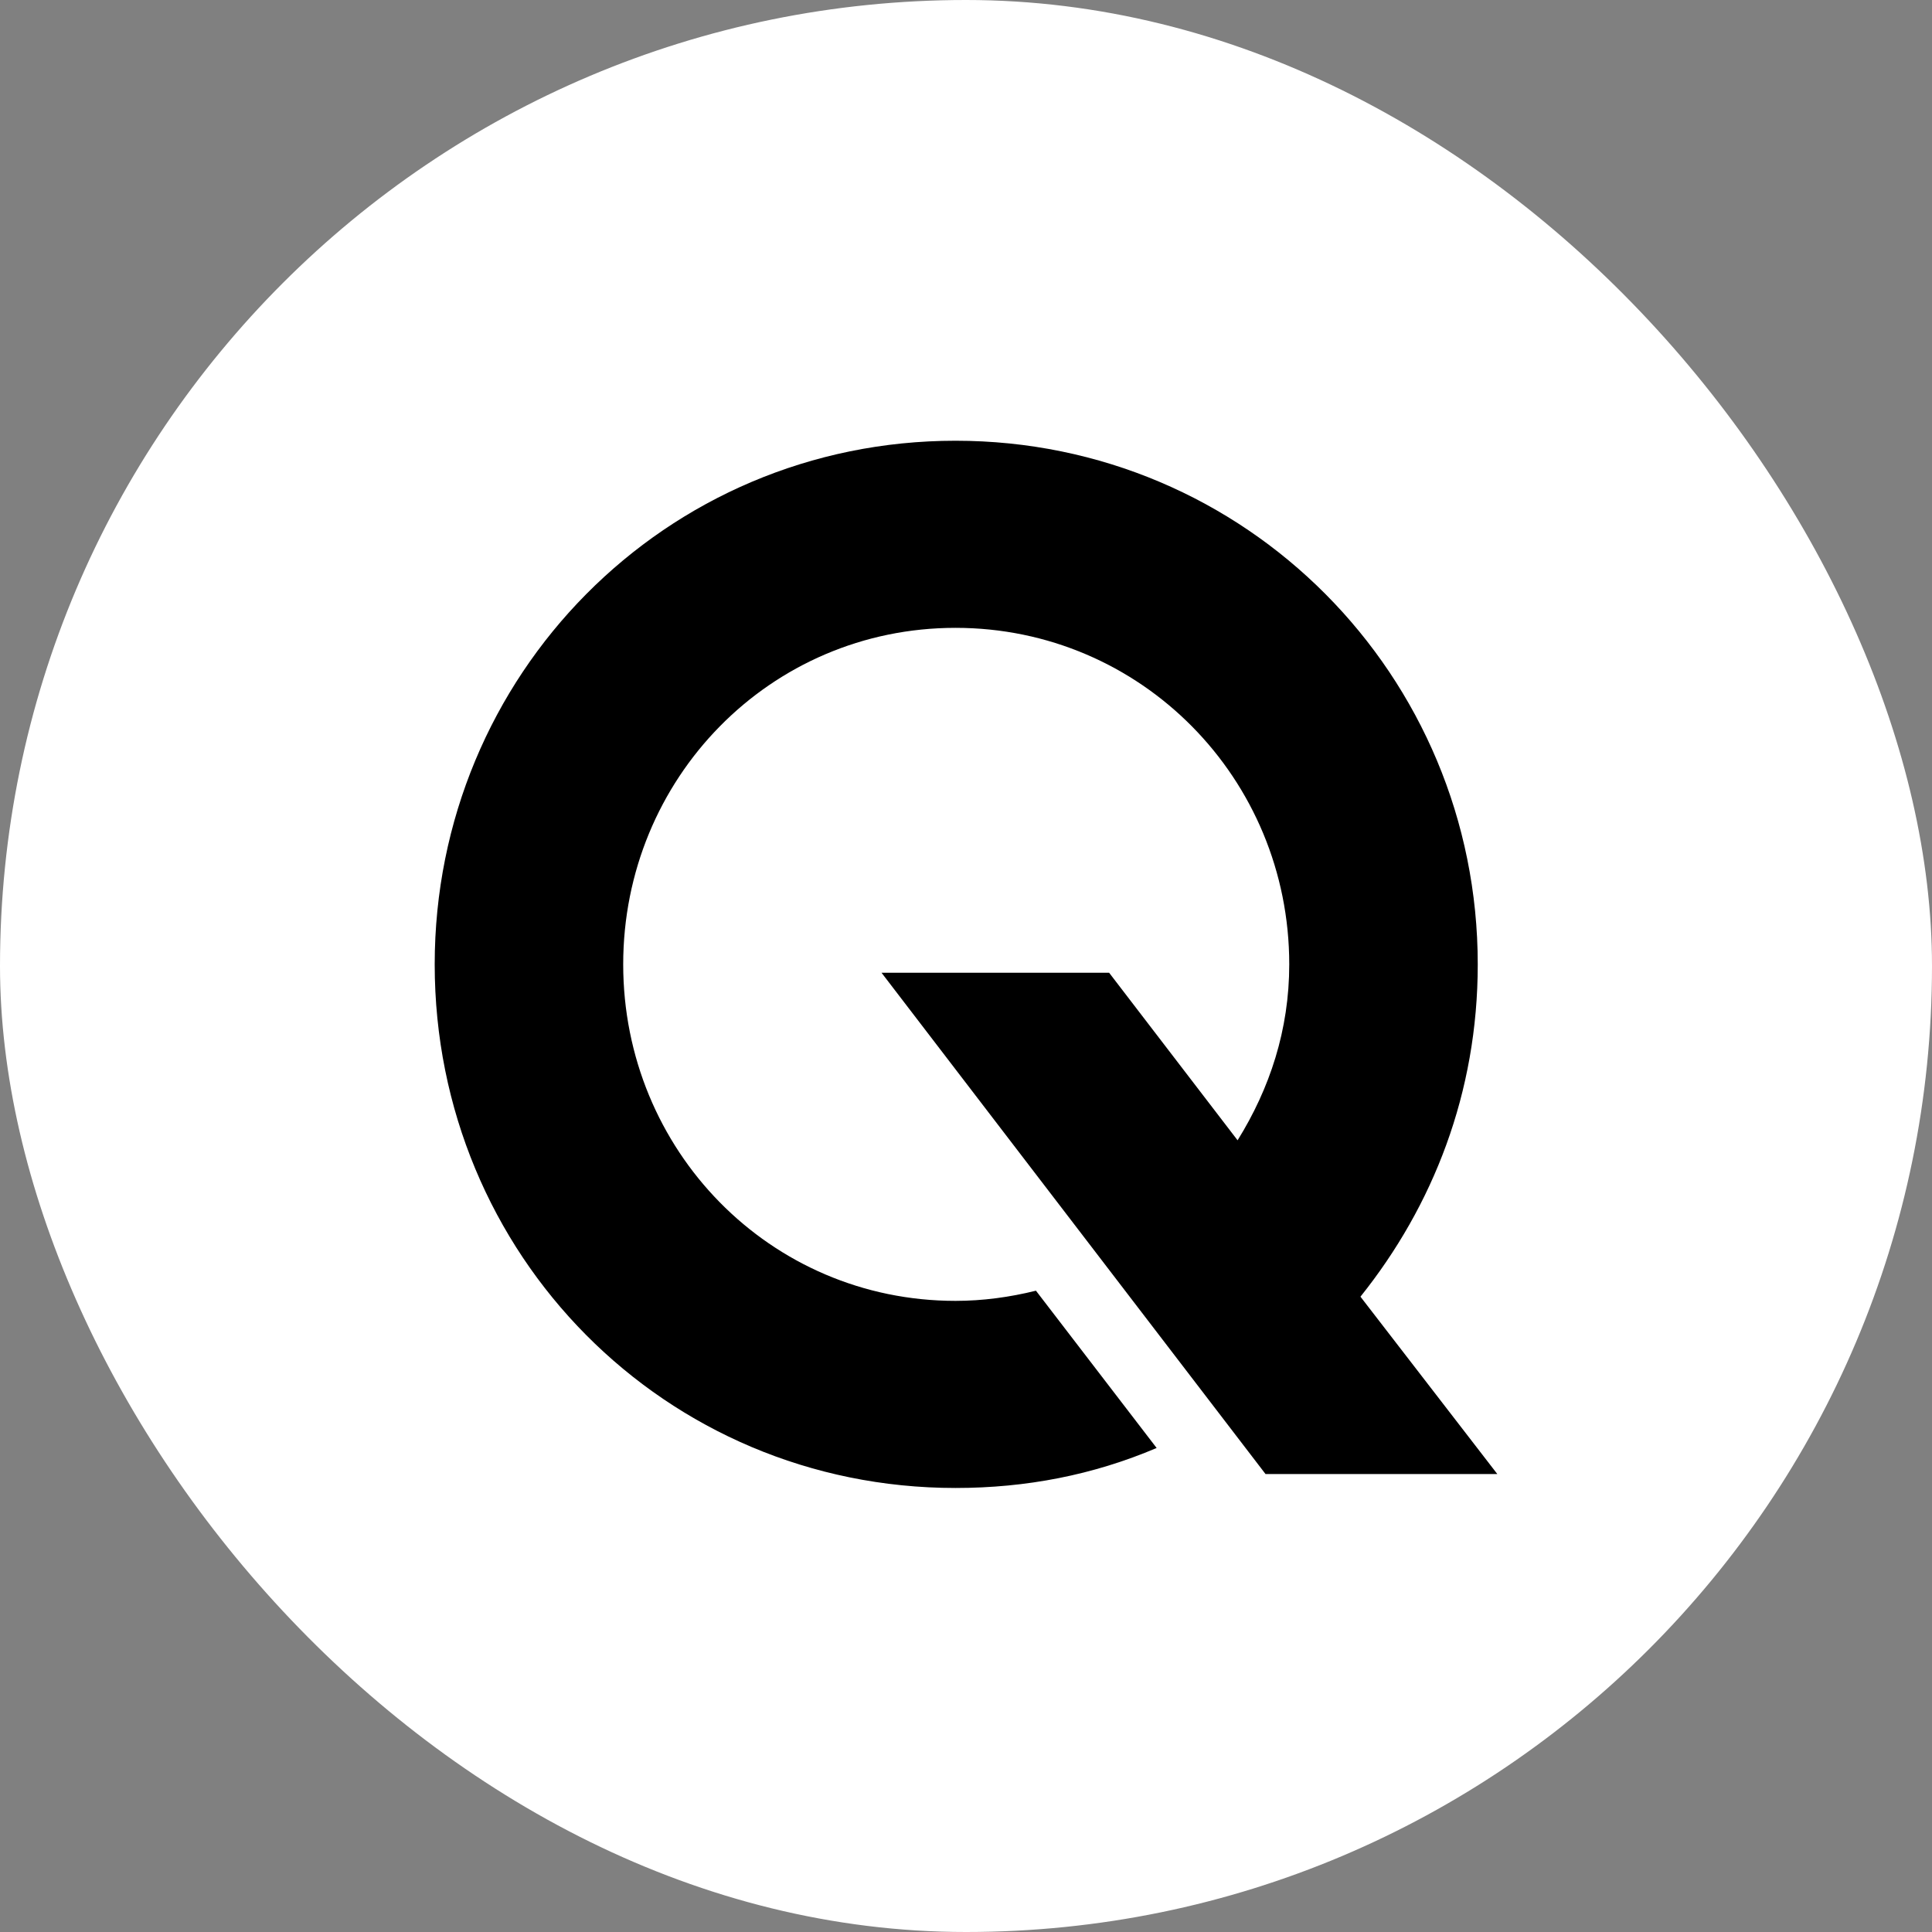
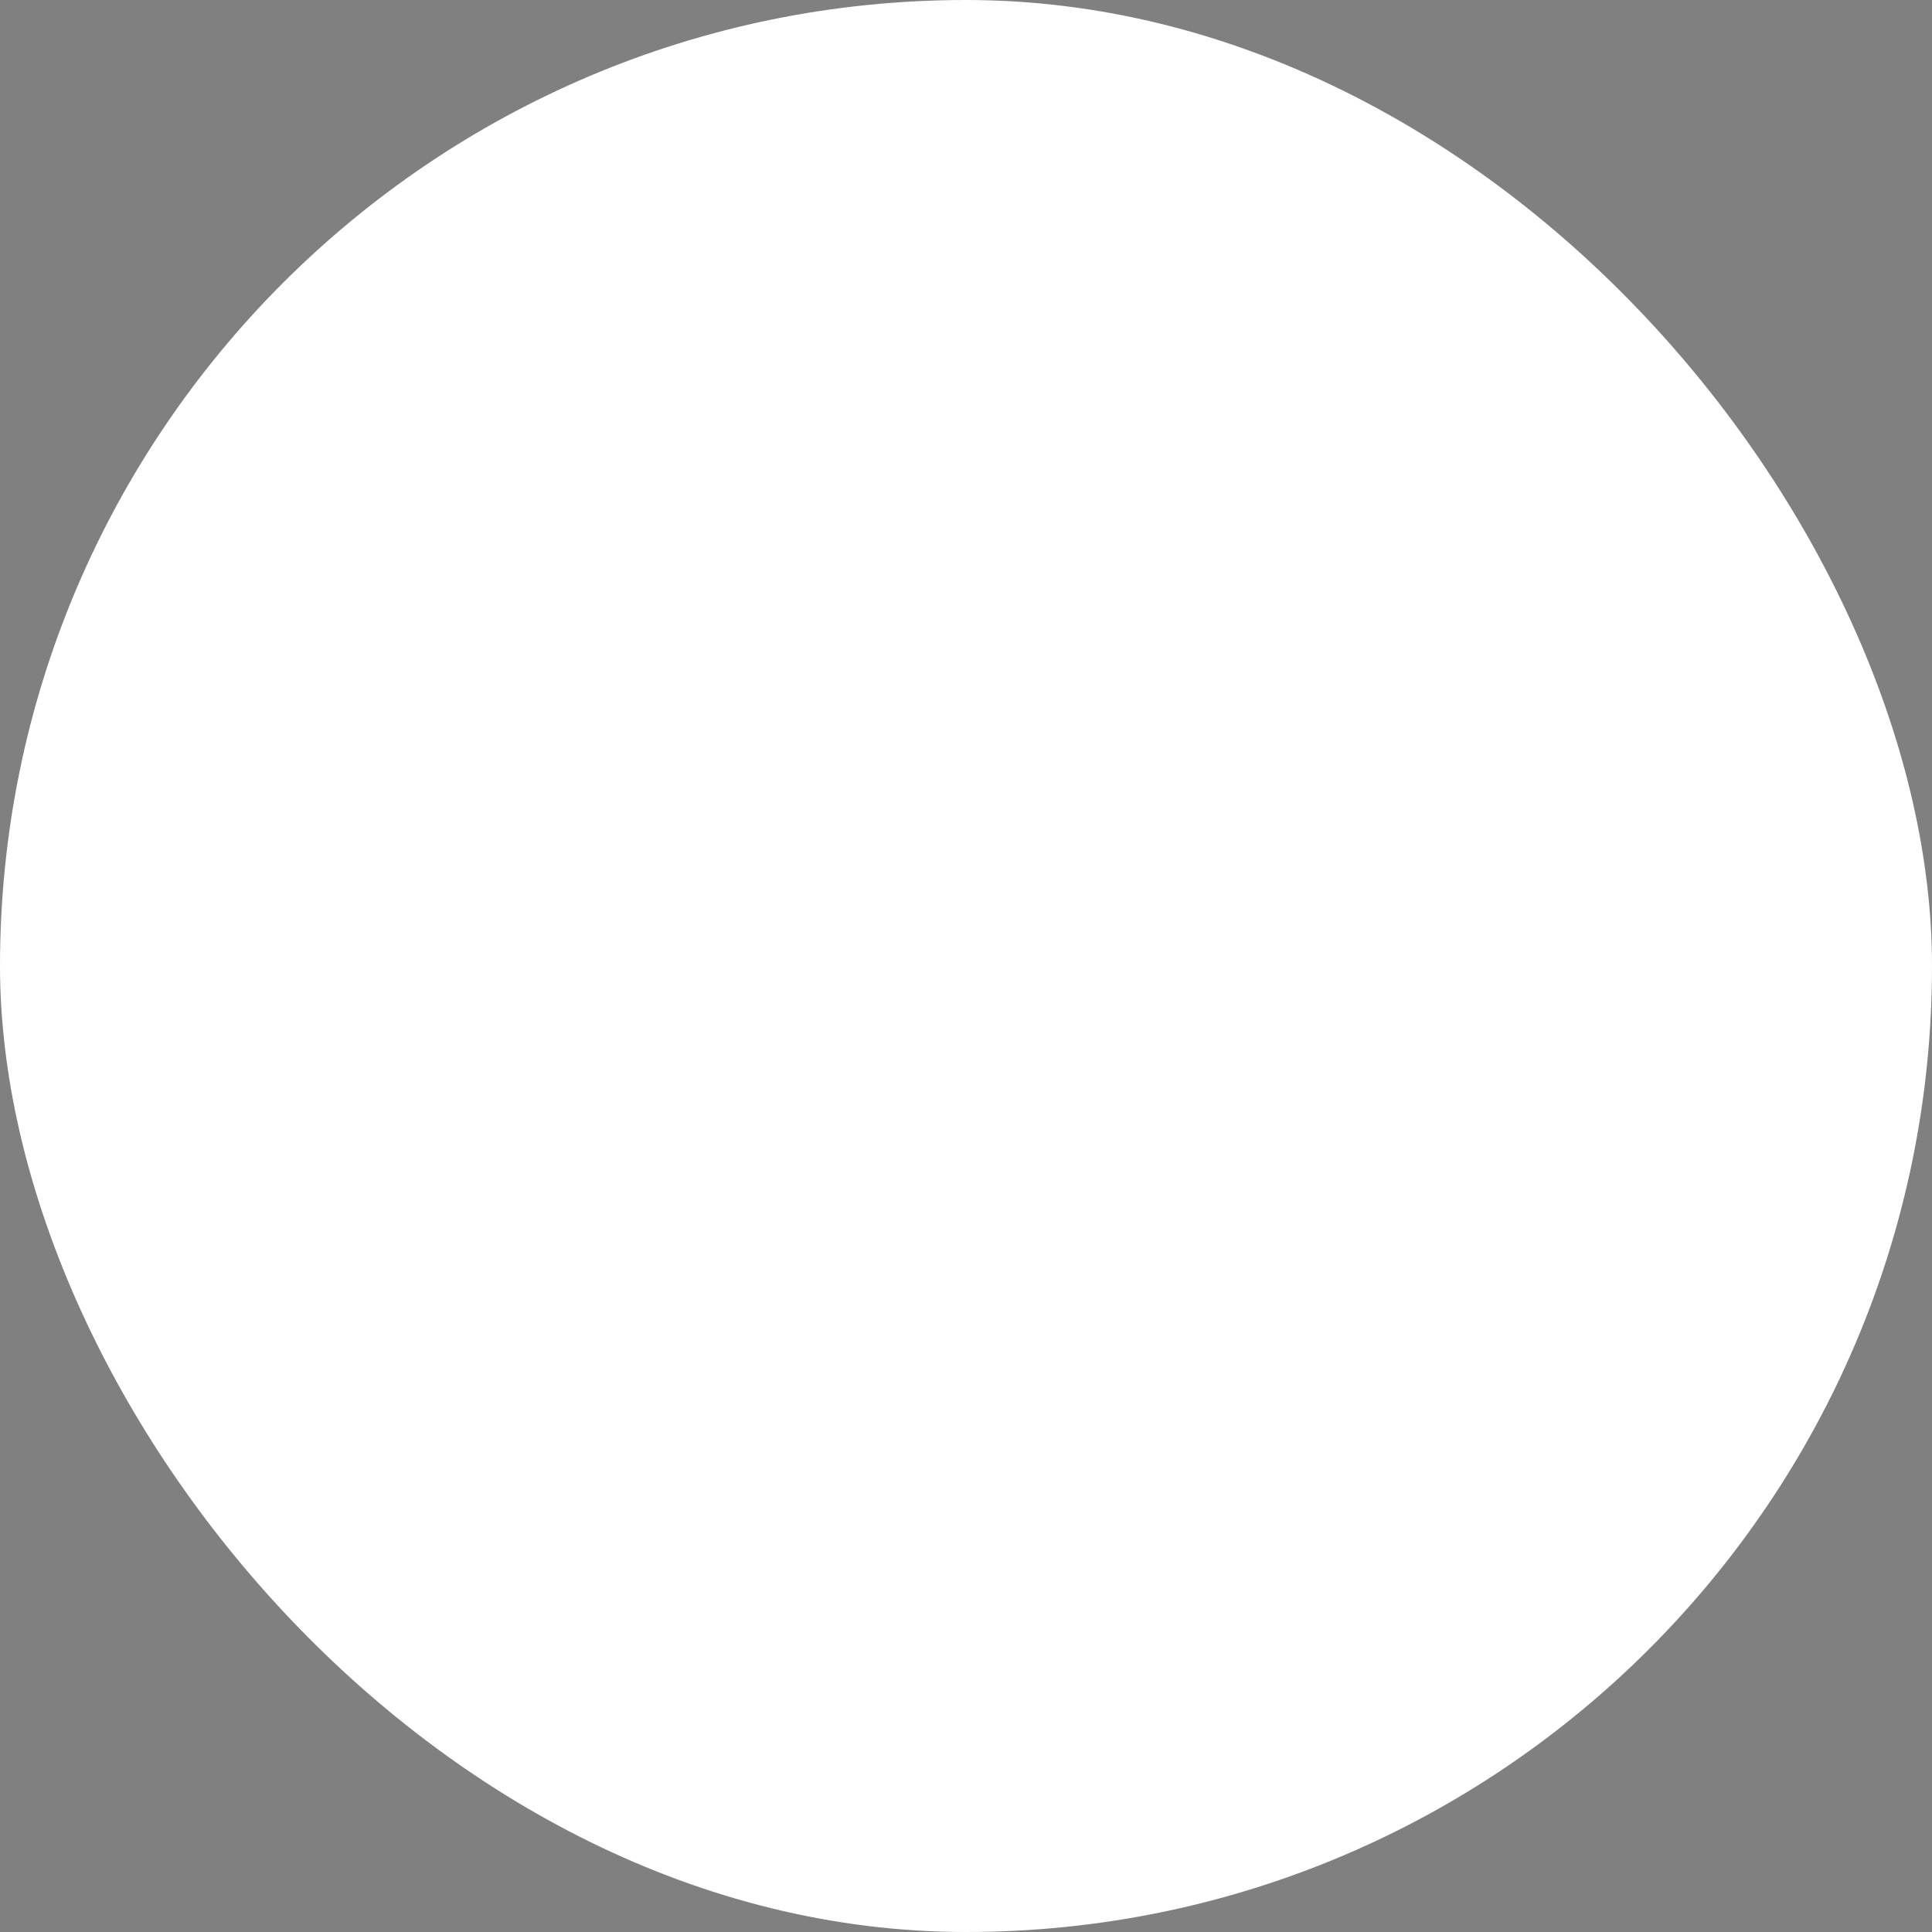
<svg xmlns="http://www.w3.org/2000/svg" width="320" height="320" viewBox="0 0 320 320" fill="none">
  <rect x="0" y="0" width="320" height="320" fill="#808080" stroke="none" />
  <rect width="320" height="320" rx="160" fill="white" />
-   <path d="M209.608 244.143L146.008 161.116H183.706L204.983 188.869C210.302 180.311 213.54 170.598 213.54 159.728C213.54 128.968 189.025 103.991 158.265 103.991C127.506 103.991 103.222 128.968 103.222 159.728C103.222 190.488 127.506 215.465 158.265 215.465C162.746 215.465 167.226 214.862 171.585 213.779L191.576 239.831C181.058 244.308 169.955 246.456 158.265 246.456C110.16 246.456 72 207.833 72 159.728C72 111.854 110.16 73 158.265 73C206.371 73 244.762 111.854 244.762 159.728C244.762 181.005 237.361 199.739 225.335 214.771L248 244.143H209.608Z" fill="black" />
</svg>